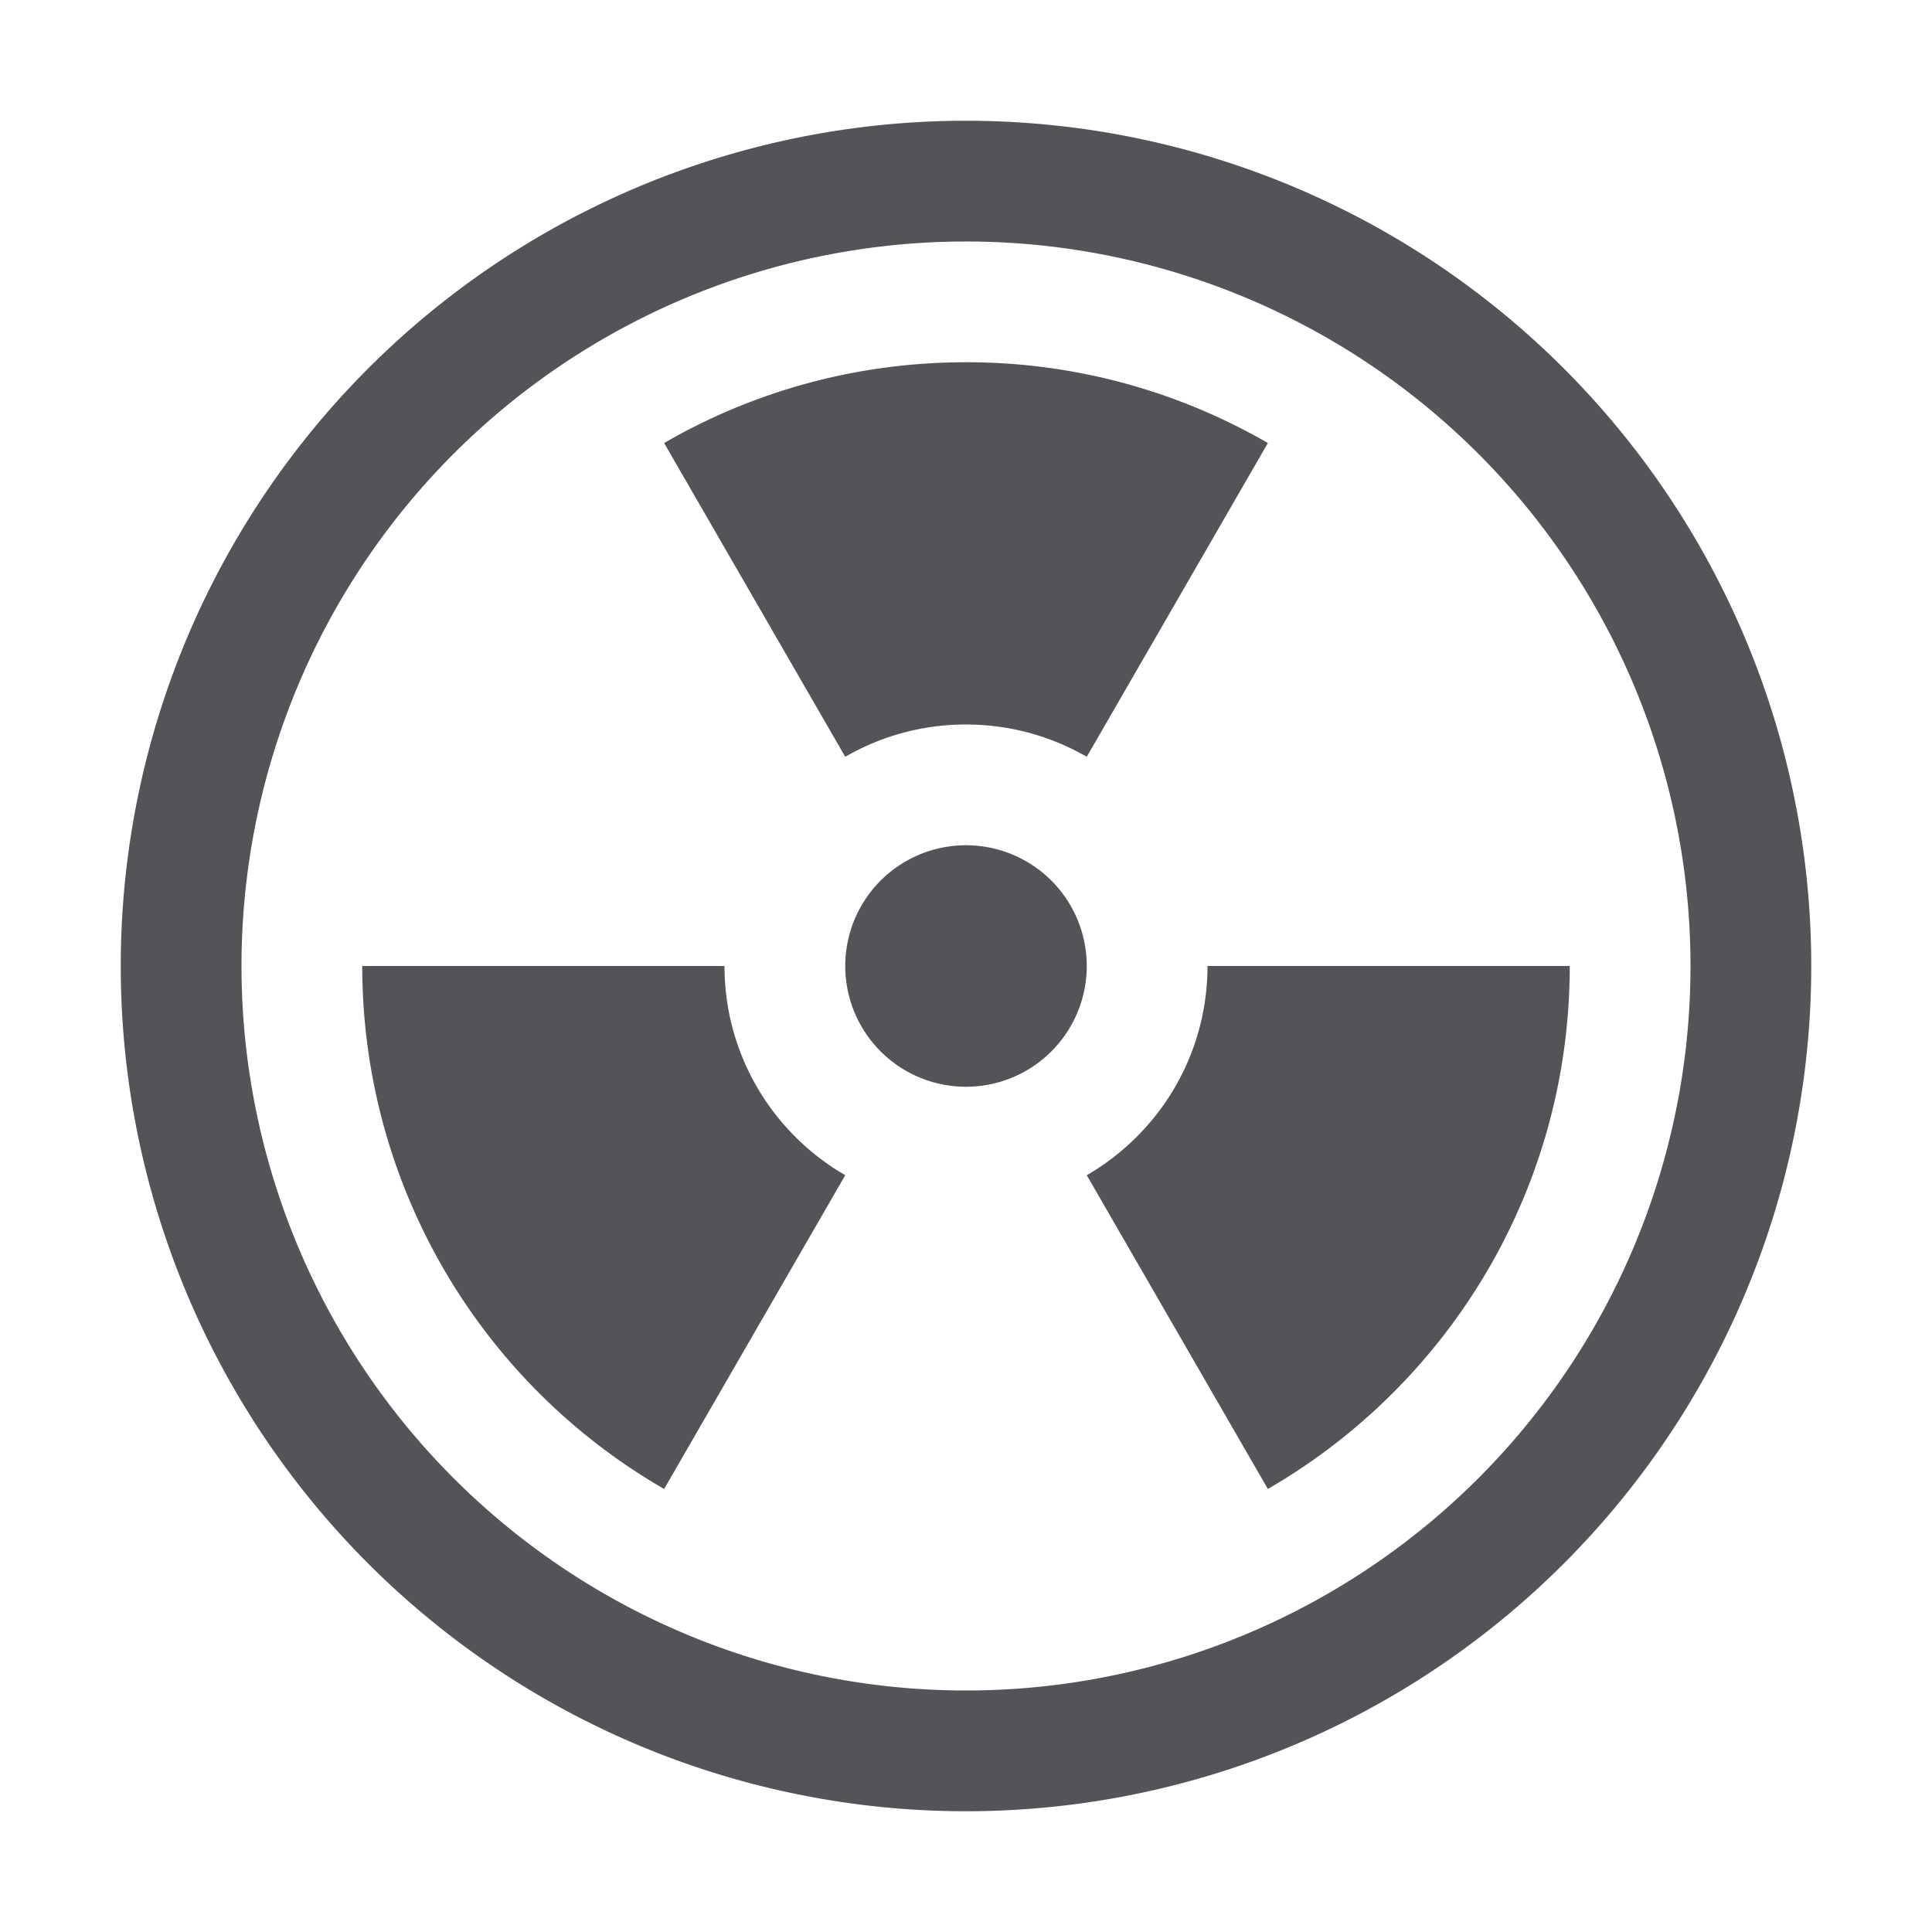
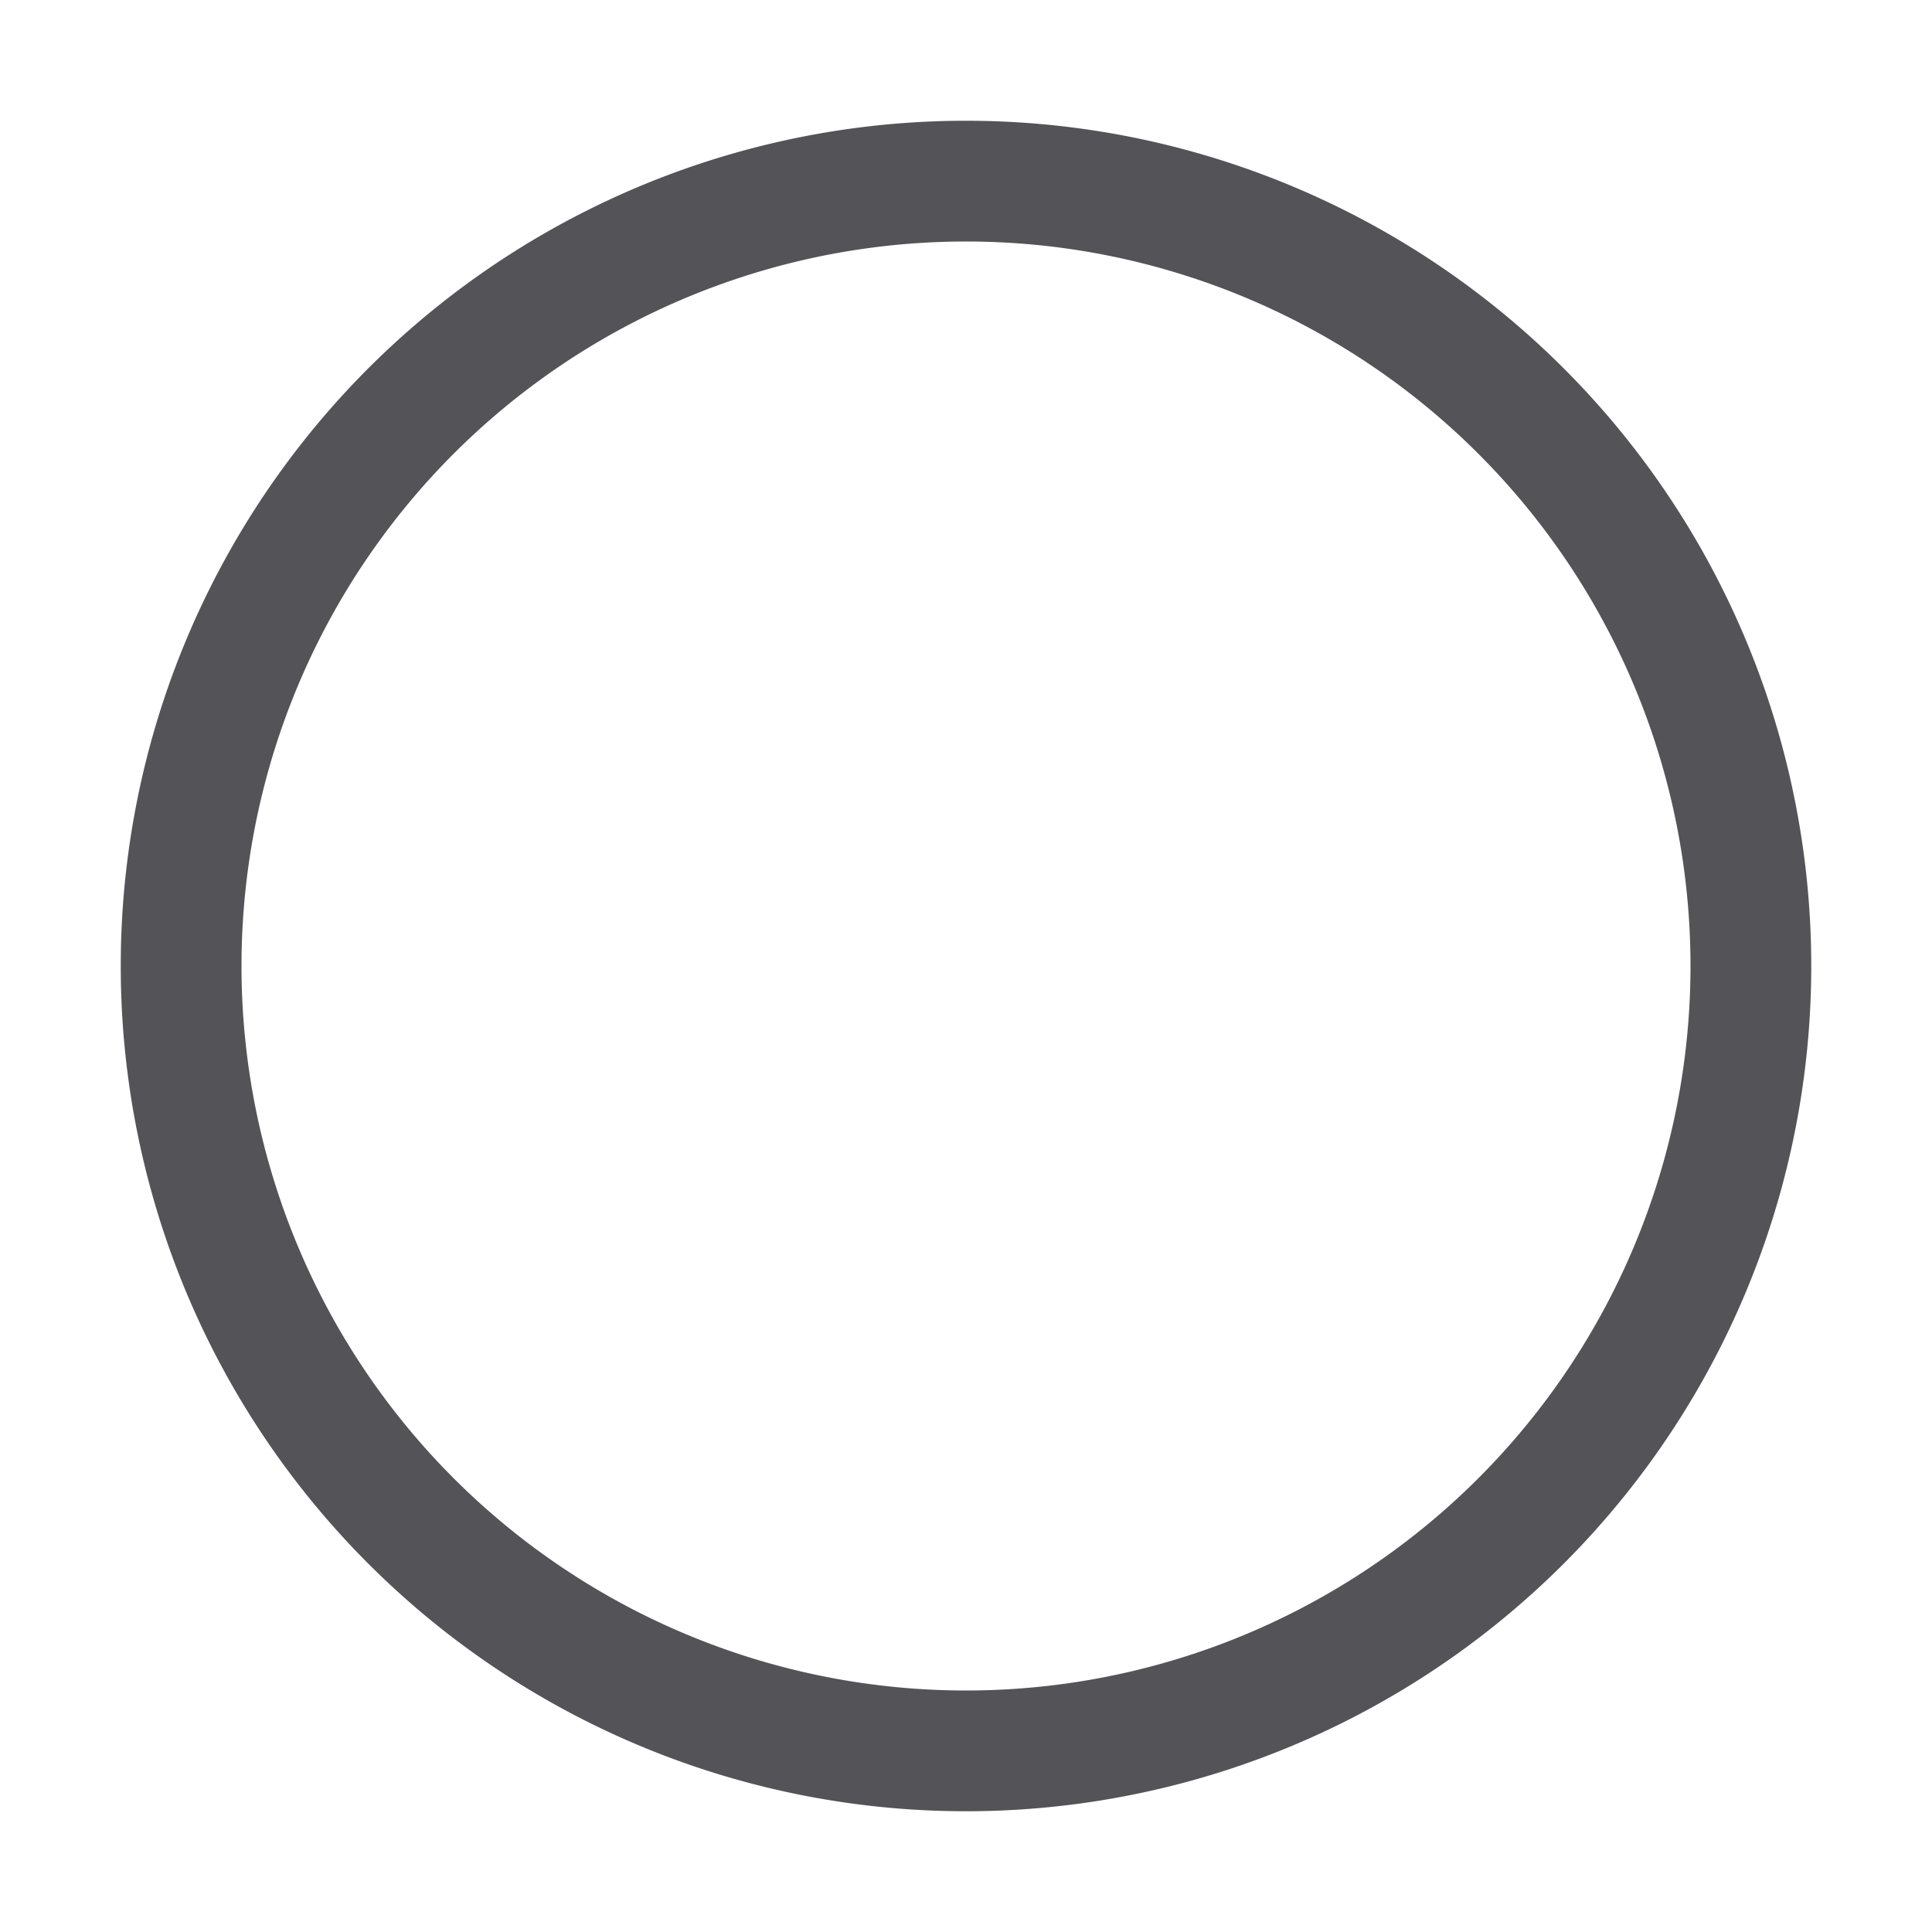
<svg xmlns="http://www.w3.org/2000/svg" width="800px" height="800px" viewBox="0 0 32 32" fill="none">
-   <path stroke="#535358" stroke-linecap="round" stroke-linejoin="round" stroke-width="2" d="M15 16a1 1 0 112 0 1 1 0 01-2 0z" clip-rule="evenodd" />
-   <path fill="#535358" fill-rule="evenodd" d="M6 16h6c0 1.48.804 2.773 2 3.465l-3 5.197A9.996 9.996 0 016 16zm12 3.465l3 5.197c2.99-1.73 5-4.96 5-8.662h-6c0 1.48-.804 2.773-2 3.465zm-4-6.93A3.982 3.982 0 0116 12c.729 0 1.412.195 2 .535l3-5.197A9.954 9.954 0 0016 6c-1.822 0-3.53.487-5 1.338l3 5.197z" clip-rule="evenodd" />
  <path stroke="#535358" stroke-linecap="round" stroke-linejoin="round" stroke-width="2" d="M29 16a13 13 0 11-26 0 13 13 0 0126 0h0z" />
</svg>